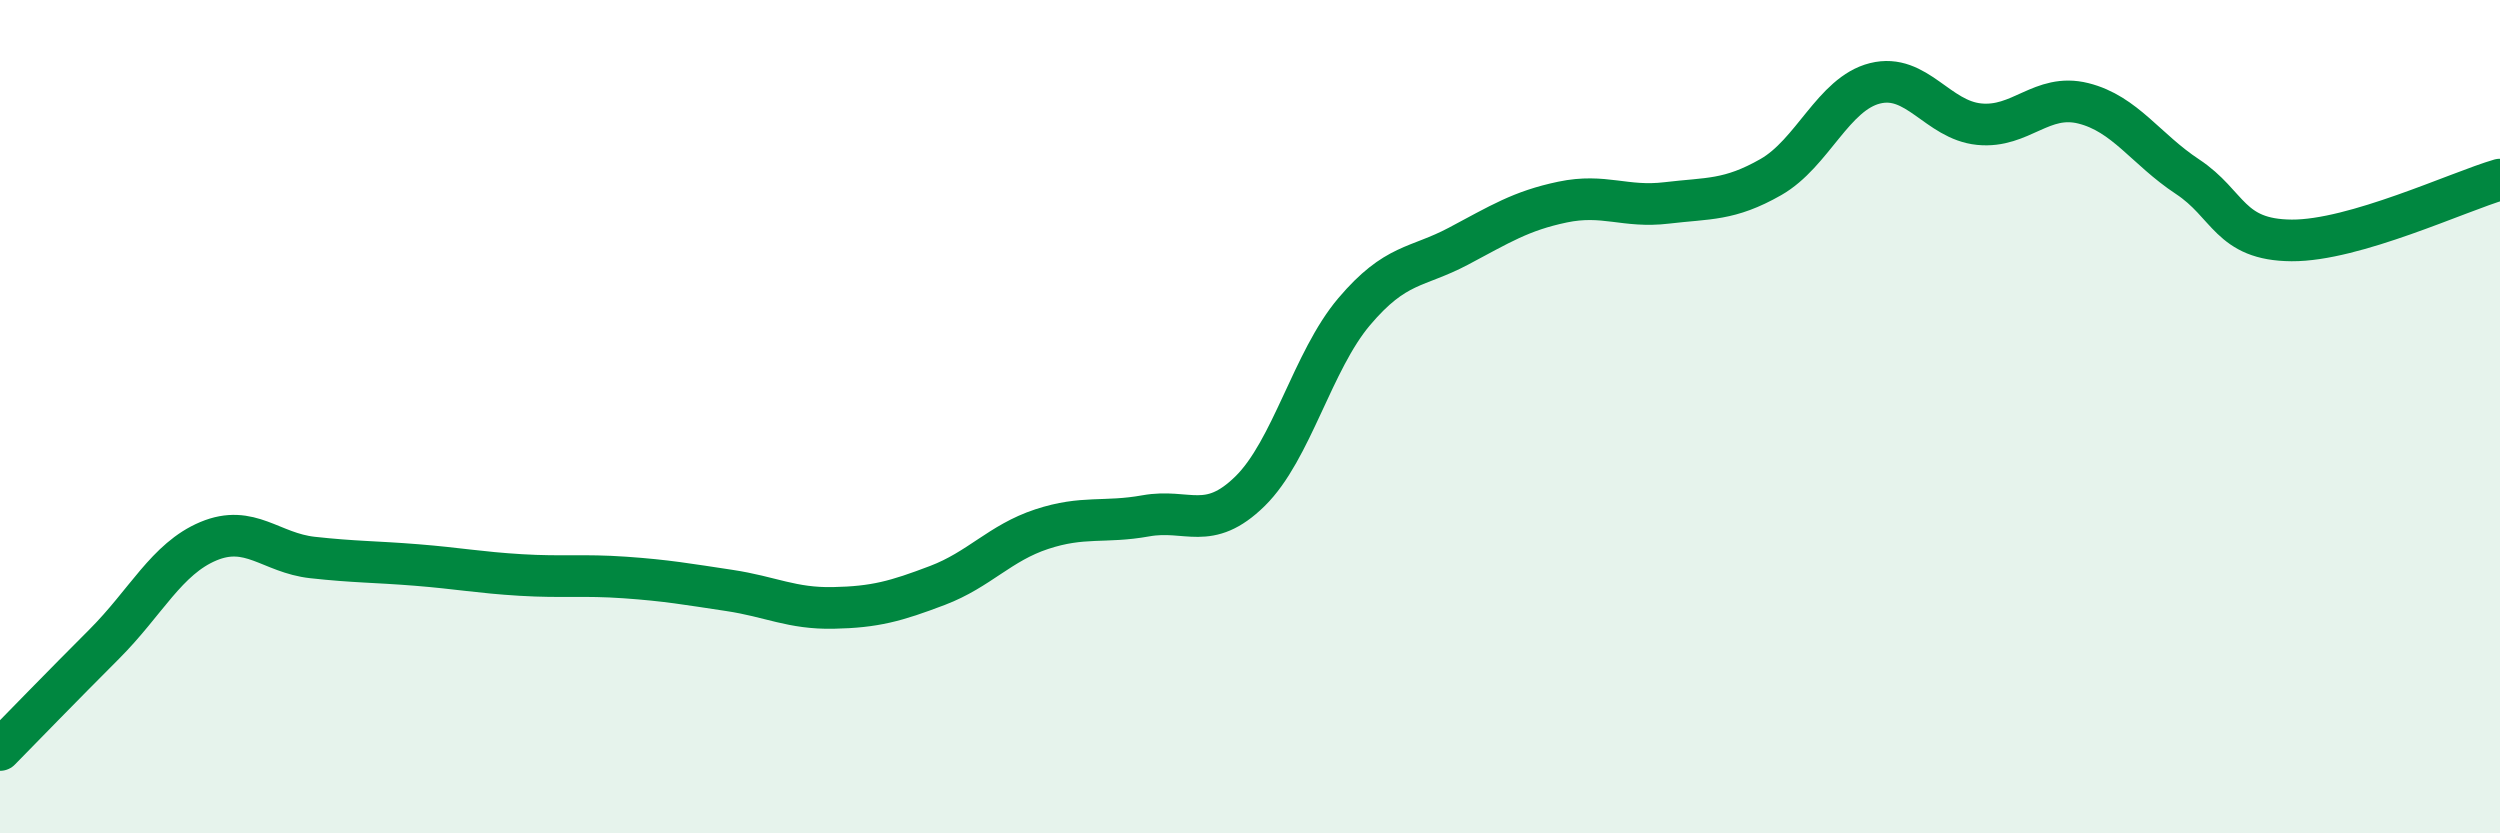
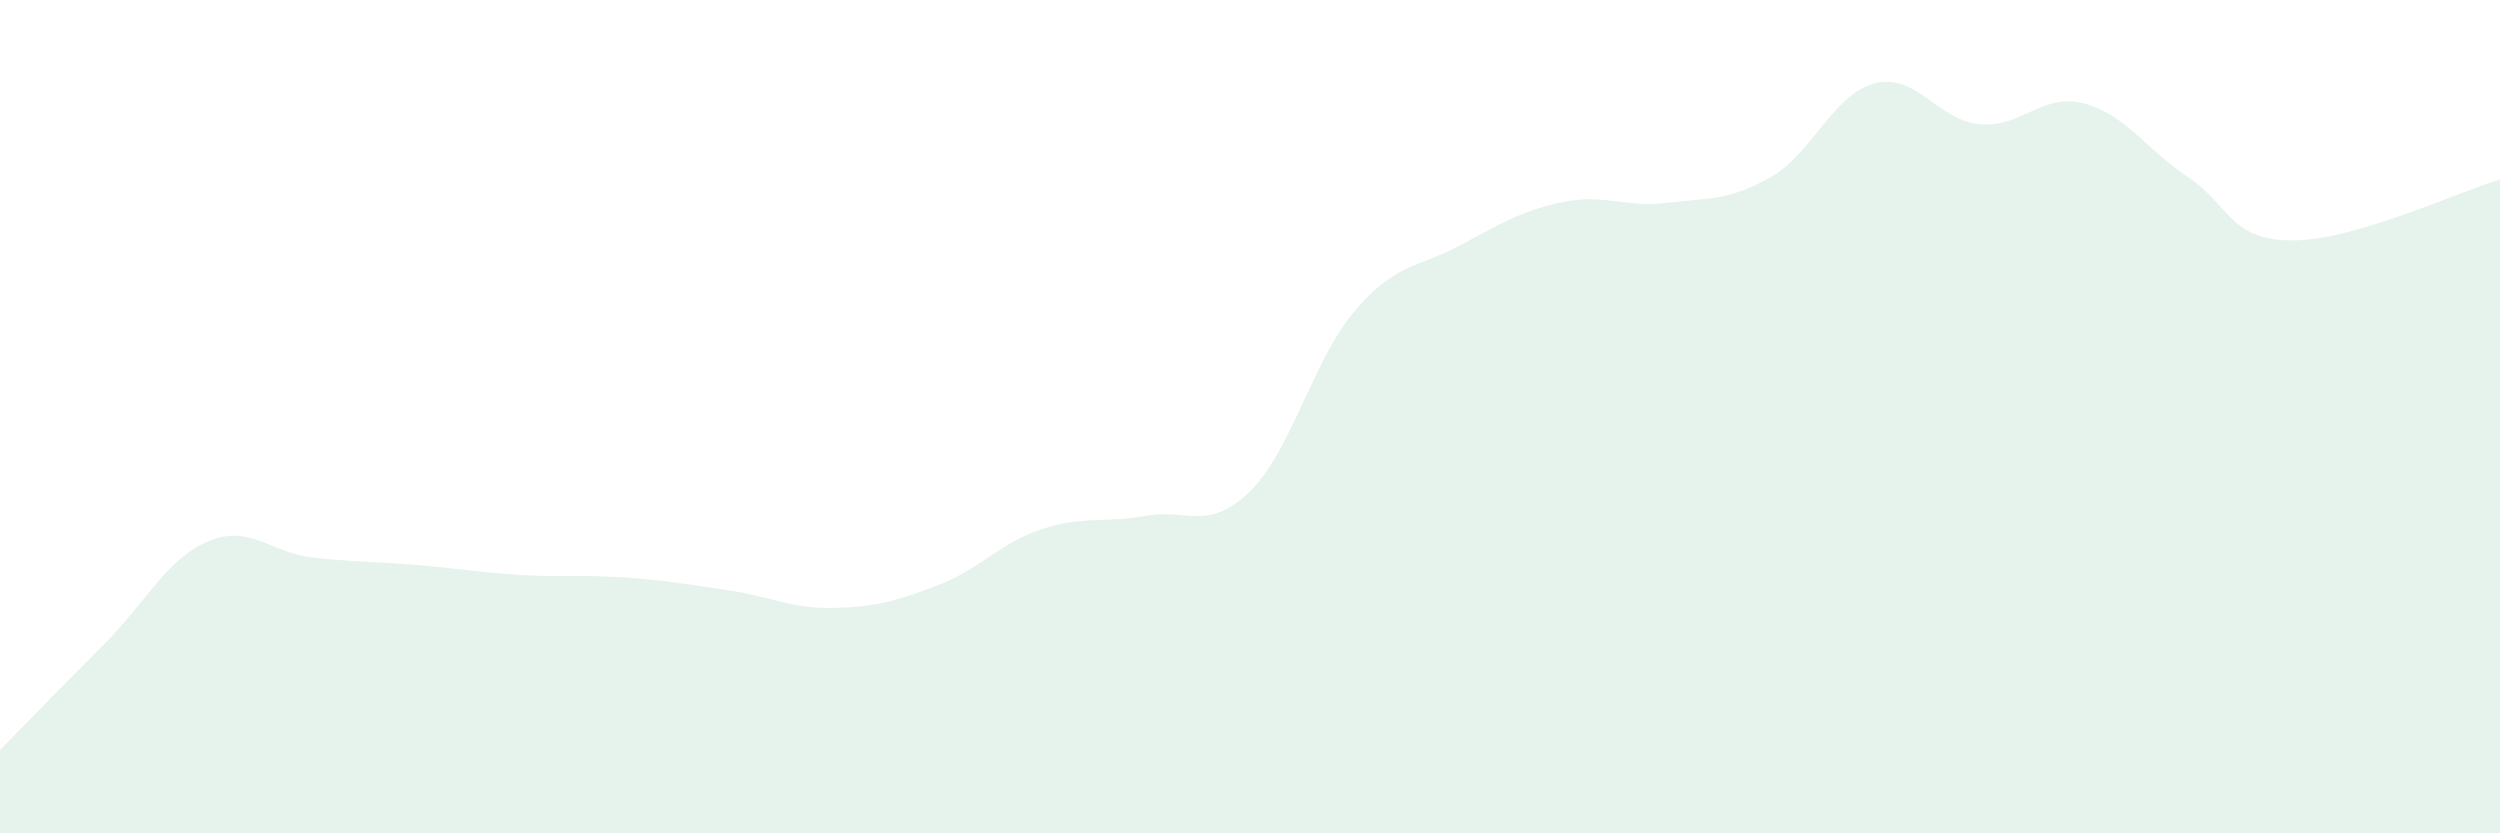
<svg xmlns="http://www.w3.org/2000/svg" width="60" height="20" viewBox="0 0 60 20">
  <path d="M 0,18 C 0.5,17.49 1.5,16.46 2.5,15.46 C 3.5,14.46 4,13.41 5,12.99 C 6,12.57 6.5,13.27 7.5,13.38 C 8.5,13.49 9,13.48 10,13.56 C 11,13.64 11.5,13.74 12.5,13.8 C 13.5,13.86 14,13.79 15,13.86 C 16,13.93 16.5,14.02 17.5,14.17 C 18.5,14.32 19,14.61 20,14.59 C 21,14.57 21.5,14.43 22.5,14.05 C 23.5,13.67 24,13.03 25,12.7 C 26,12.37 26.5,12.56 27.5,12.38 C 28.5,12.2 29,12.77 30,11.79 C 31,10.81 31.5,8.66 32.5,7.48 C 33.5,6.3 34,6.44 35,5.91 C 36,5.38 36.5,5.06 37.5,4.85 C 38.5,4.64 39,4.99 40,4.87 C 41,4.75 41.5,4.82 42.5,4.25 C 43.5,3.68 44,2.25 45,2 C 46,1.75 46.5,2.88 47.5,2.98 C 48.5,3.08 49,2.23 50,2.48 C 51,2.73 51.5,3.58 52.5,4.24 C 53.5,4.9 53.5,5.76 55,5.77 C 56.5,5.78 59,4.6 60,4.31L60 20L0 20Z" fill="#008740" opacity="0.1" stroke-linecap="round" stroke-linejoin="round" />
-   <path d="M 0,18 C 0.5,17.49 1.5,16.46 2.5,15.46 C 3.5,14.46 4,13.41 5,12.99 C 6,12.57 6.5,13.27 7.5,13.38 C 8.5,13.49 9,13.48 10,13.56 C 11,13.64 11.5,13.74 12.5,13.8 C 13.5,13.86 14,13.79 15,13.86 C 16,13.93 16.5,14.02 17.5,14.17 C 18.5,14.32 19,14.61 20,14.59 C 21,14.57 21.5,14.43 22.5,14.05 C 23.5,13.67 24,13.03 25,12.7 C 26,12.37 26.5,12.56 27.5,12.38 C 28.5,12.2 29,12.77 30,11.79 C 31,10.81 31.5,8.66 32.5,7.48 C 33.5,6.3 34,6.44 35,5.91 C 36,5.38 36.5,5.06 37.5,4.85 C 38.5,4.64 39,4.99 40,4.87 C 41,4.75 41.5,4.82 42.5,4.25 C 43.5,3.68 44,2.25 45,2 C 46,1.75 46.5,2.88 47.5,2.98 C 48.5,3.08 49,2.23 50,2.48 C 51,2.73 51.5,3.58 52.5,4.24 C 53.5,4.9 53.5,5.76 55,5.77 C 56.5,5.78 59,4.6 60,4.31" stroke="#008740" stroke-width="1" fill="none" stroke-linecap="round" stroke-linejoin="round" />
</svg>